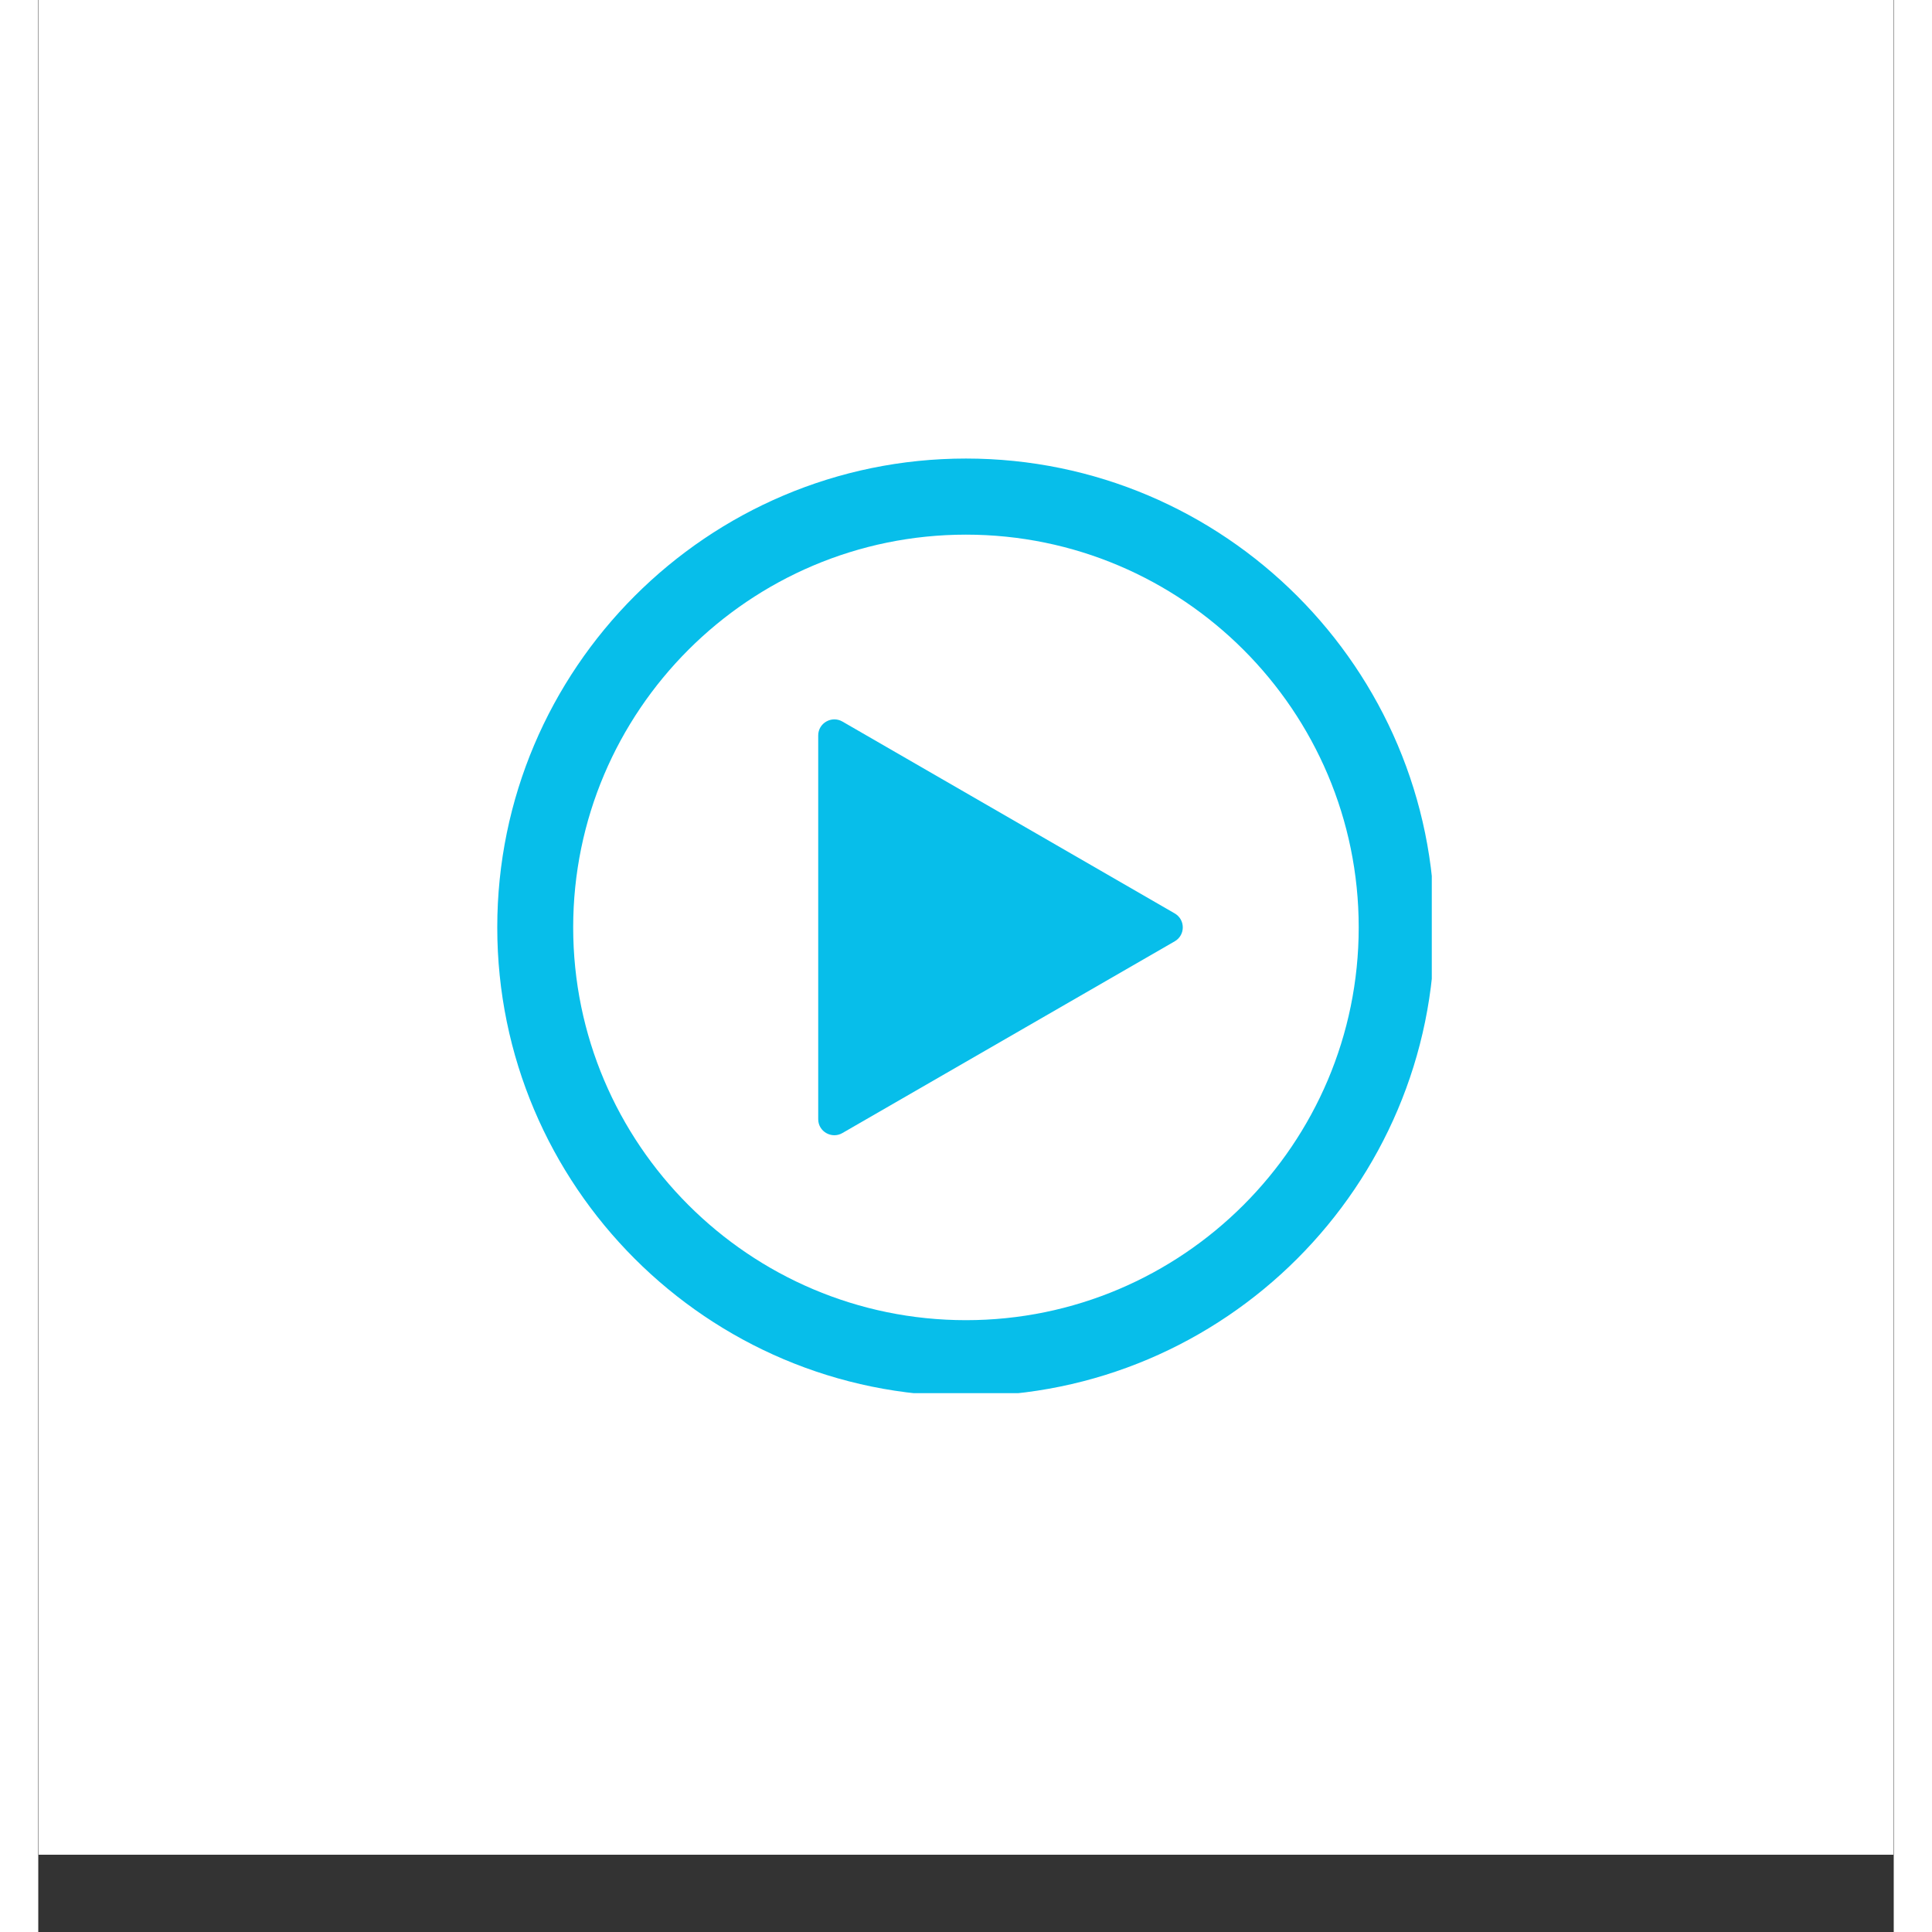
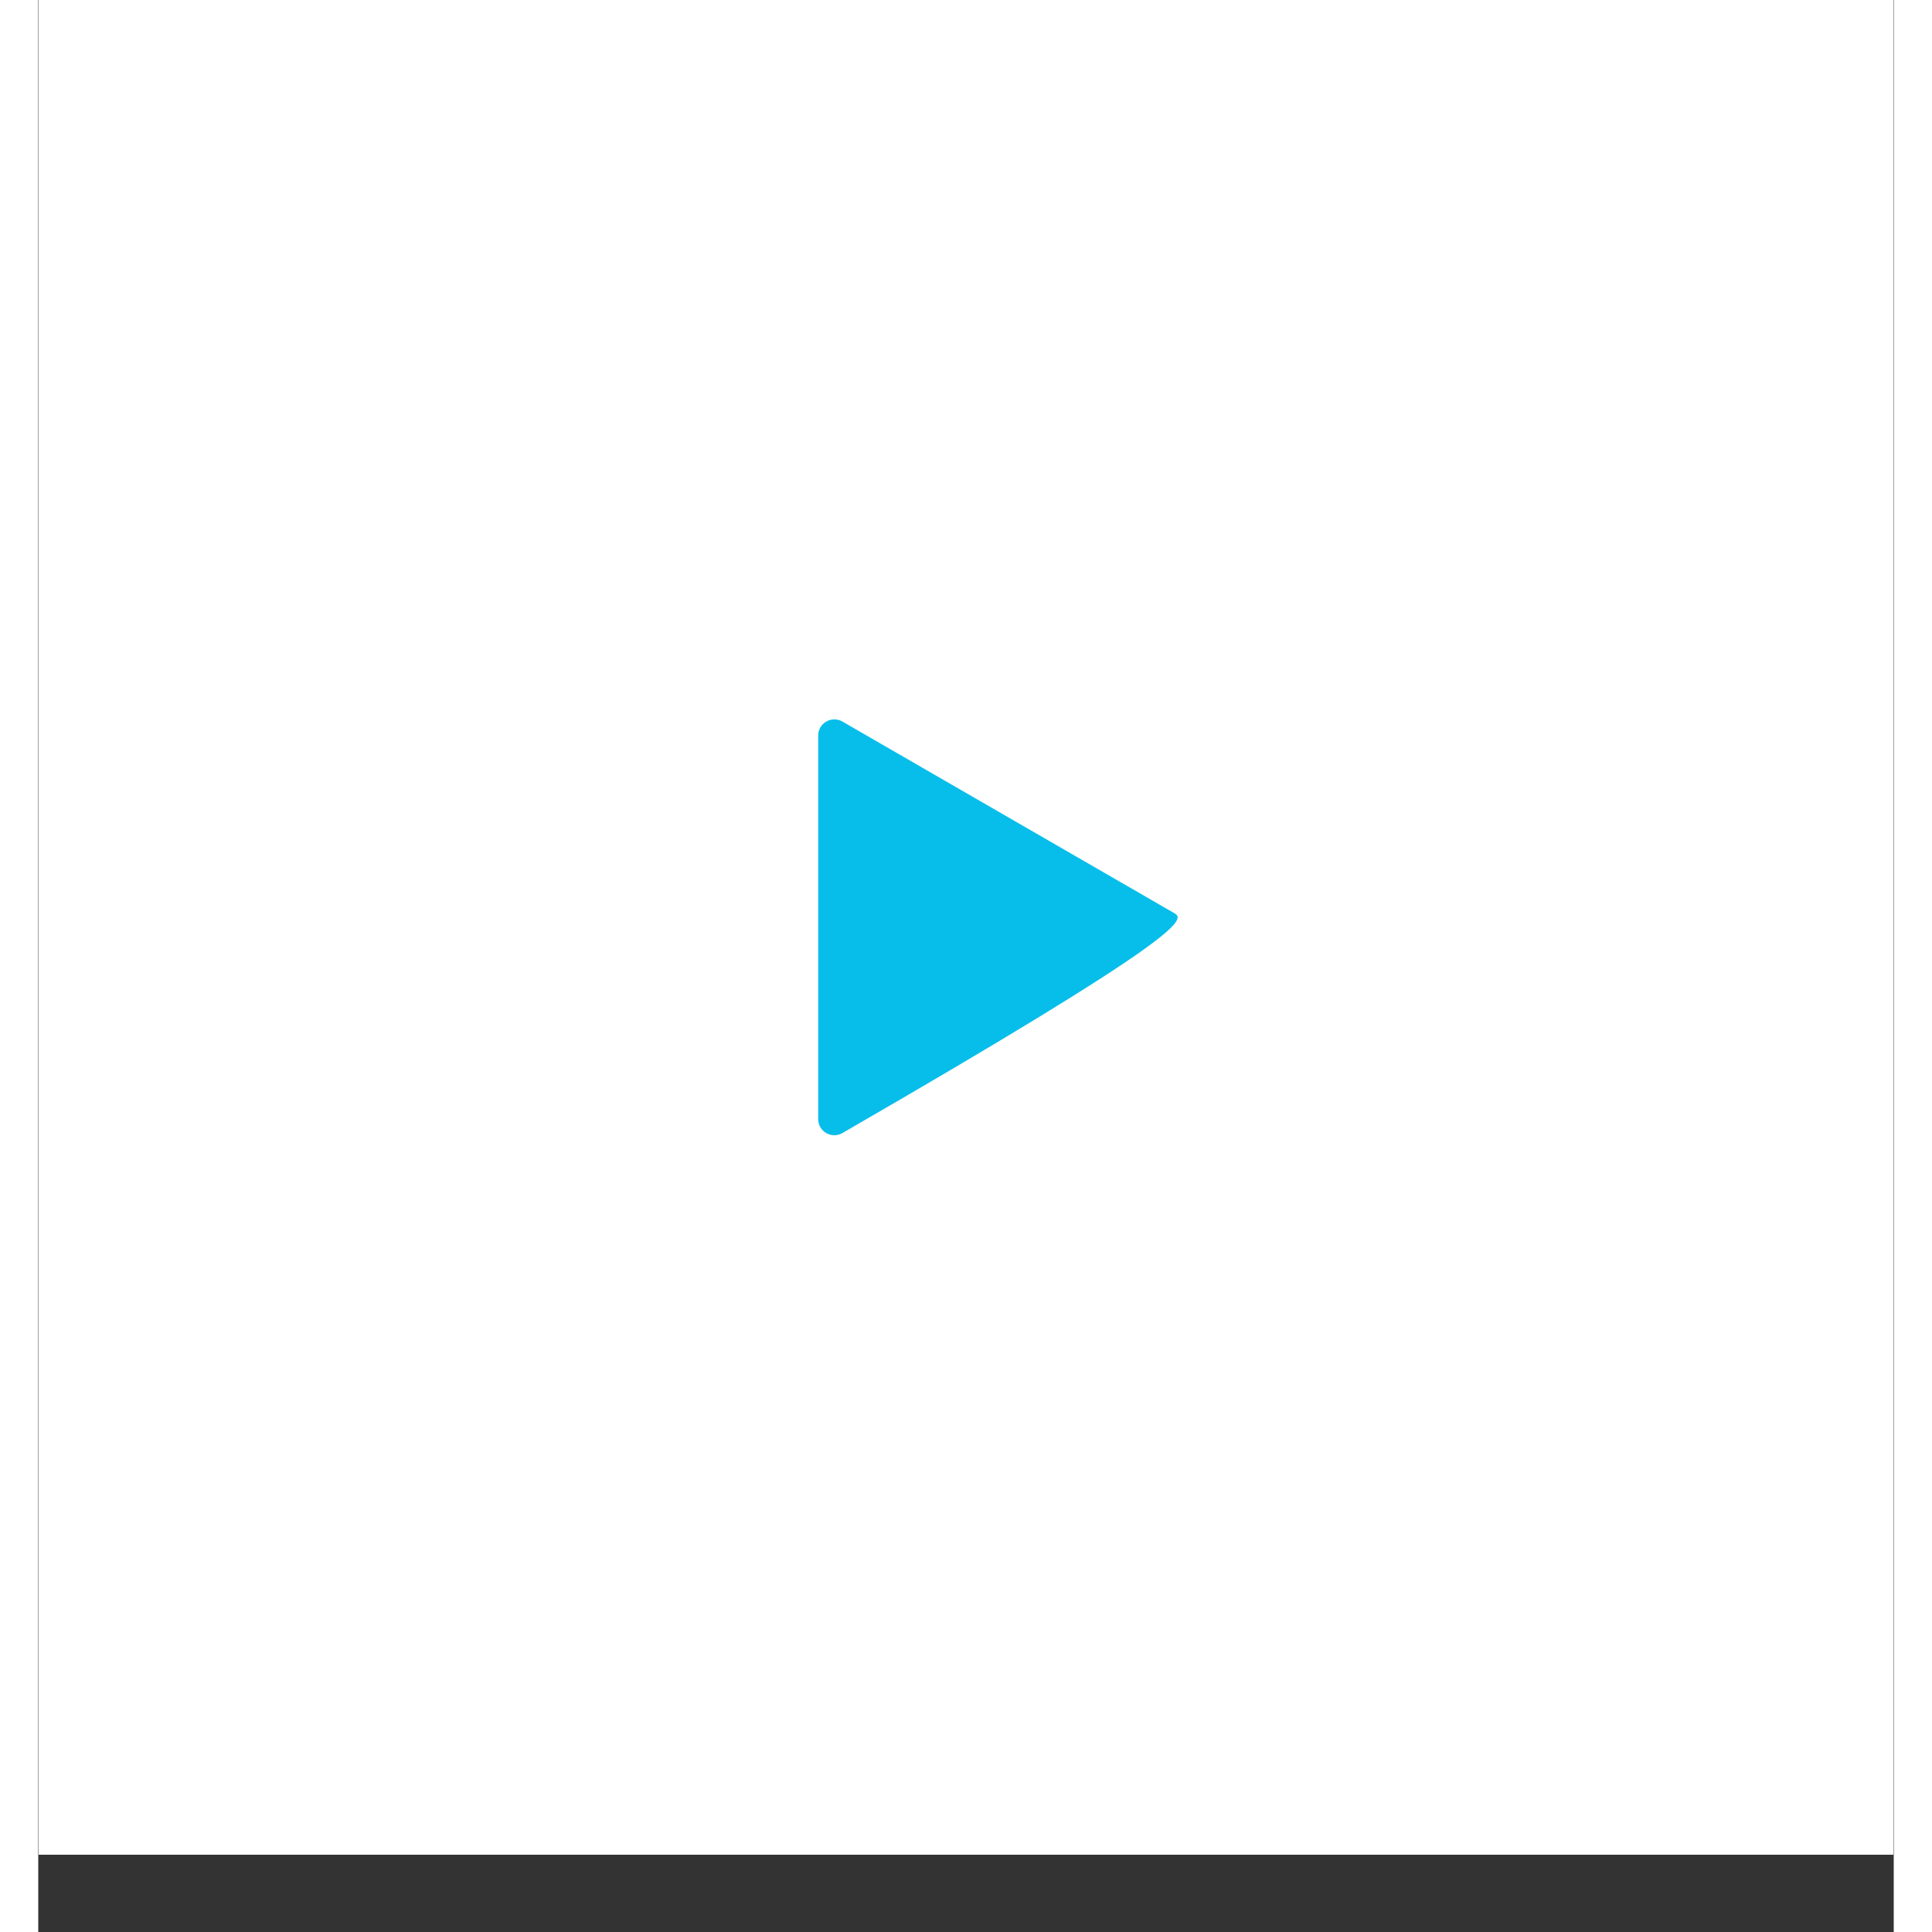
<svg xmlns="http://www.w3.org/2000/svg" width="256" zoomAndPan="magnify" viewBox="0 0 192 199.92" height="256" preserveAspectRatio="xMidYMid meet" version="1.0">
  <rect x="0" y="0" width="192" height="199.92" fill="#333333" stroke="none" />
  <defs>
    <clipPath id="6d7a60fb0e">
      <path d="M 0.039 0 L 191.961 0 L 191.961 191.922 L 0.039 191.922 Z M 0.039 0 " clip-rule="nonzero" />
    </clipPath>
    <clipPath id="cb1b686d18">
-       <path d="M 47.488 47.449 L 144.199 47.449 L 144.199 144.16 L 47.488 144.16 Z M 47.488 47.449 " clip-rule="nonzero" />
-     </clipPath>
+       </clipPath>
  </defs>
  <g clip-path="url(#6d7a60fb0e)">
    <path fill="#ffffff" d="M 0.039 0 L 191.961 0 L 191.961 191.922 L 0.039 191.922 Z M 0.039 0 " fill-opacity="1" fill-rule="nonzero" />
    <path fill="#ffffff" d="M 0.039 0 L 191.961 0 L 191.961 191.922 L 0.039 191.922 Z M 0.039 0 " fill-opacity="1" fill-rule="nonzero" />
  </g>
  <g clip-path="url(#cb1b686d18)">
-     <path fill="#07beea" d="M 95.996 47.449 C 69.242 47.449 47.496 69.215 47.496 95.965 C 47.496 122.719 69.242 144.465 95.996 144.465 C 122.746 144.465 144.492 122.719 144.492 95.965 C 144.492 69.215 122.746 47.449 95.996 47.449 Z M 95.996 136.609 C 73.59 136.609 55.352 118.371 55.352 95.965 C 55.352 73.559 73.59 55.324 95.996 55.324 C 118.402 55.324 136.637 73.559 136.637 95.965 C 136.637 118.371 118.402 136.609 95.996 136.609 Z M 95.996 136.609 " fill-opacity="1" fill-rule="nonzero" />
-   </g>
-   <path fill="#07beea" d="M 117.586 94.512 L 83.211 74.664 C 82.105 74.027 80.707 74.82 80.707 76.102 L 80.707 115.812 C 80.707 117.094 82.105 117.887 83.211 117.246 L 117.605 97.402 C 118.711 96.762 118.711 95.152 117.586 94.512 Z M 117.586 94.512 " fill-opacity="1" fill-rule="nonzero" />
+     </g>
+   <path fill="#07beea" d="M 117.586 94.512 L 83.211 74.664 C 82.105 74.027 80.707 74.82 80.707 76.102 L 80.707 115.812 C 80.707 117.094 82.105 117.887 83.211 117.246 C 118.711 96.762 118.711 95.152 117.586 94.512 Z M 117.586 94.512 " fill-opacity="1" fill-rule="nonzero" />
</svg>